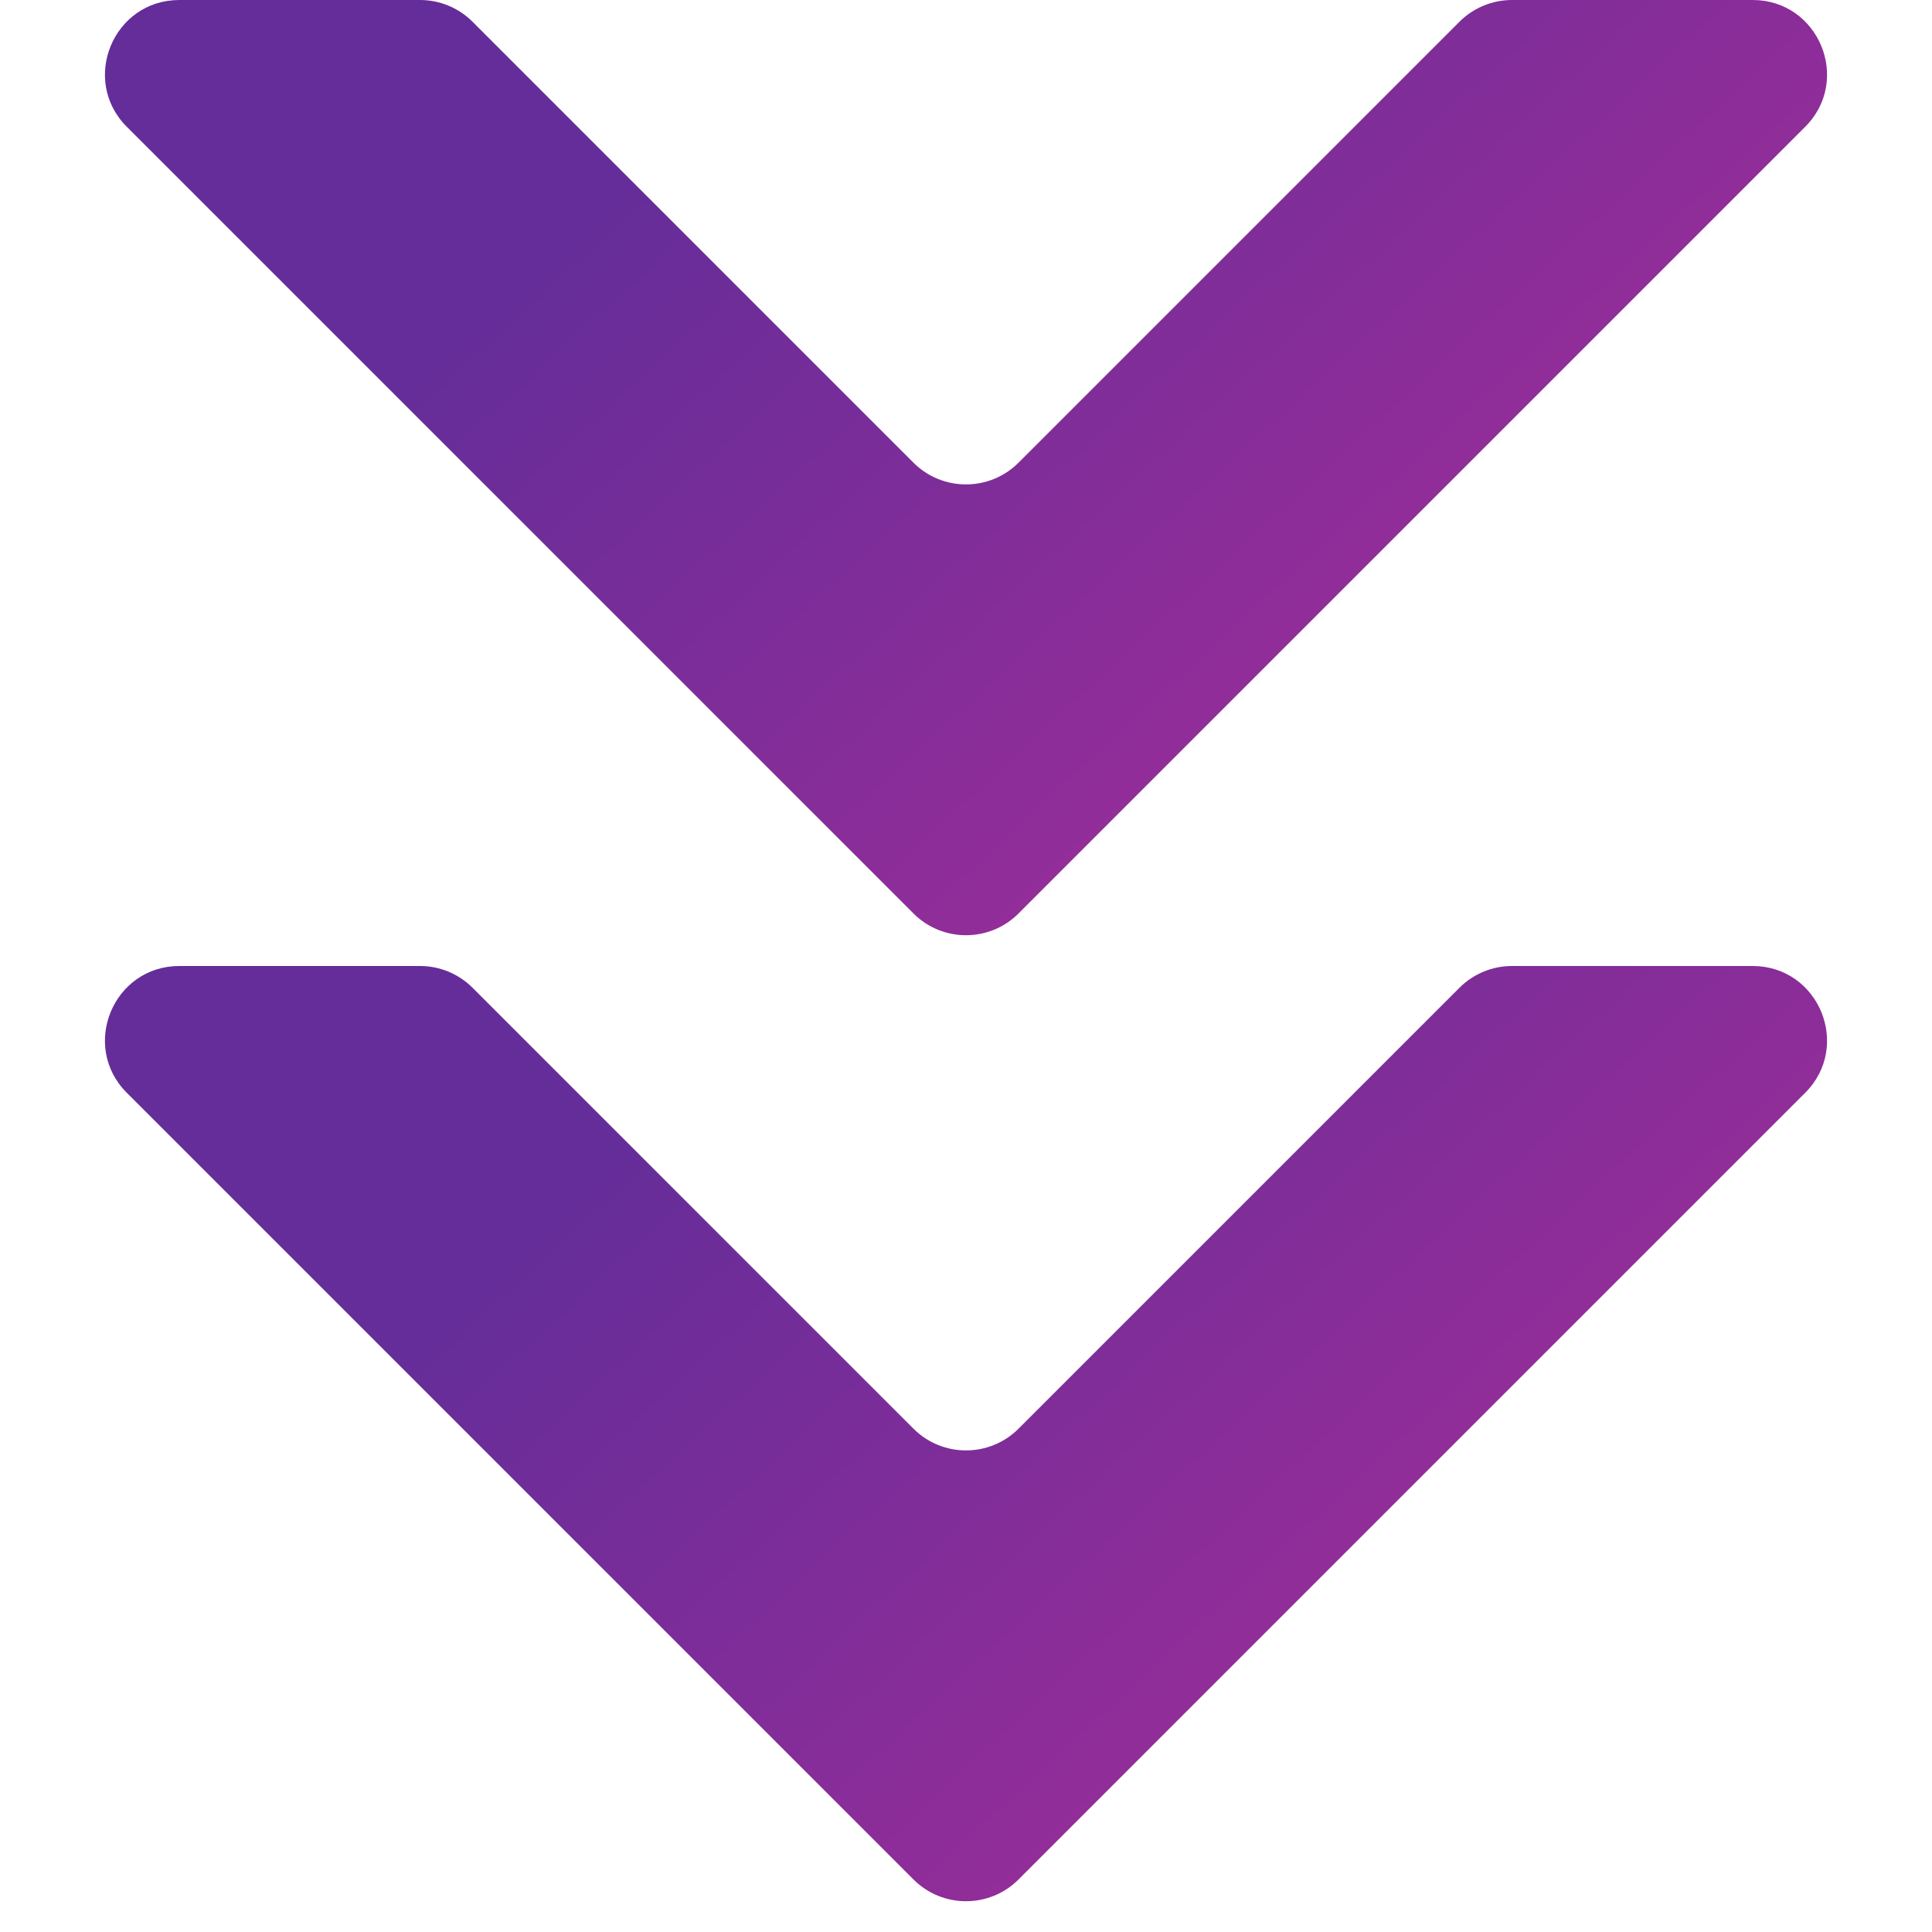
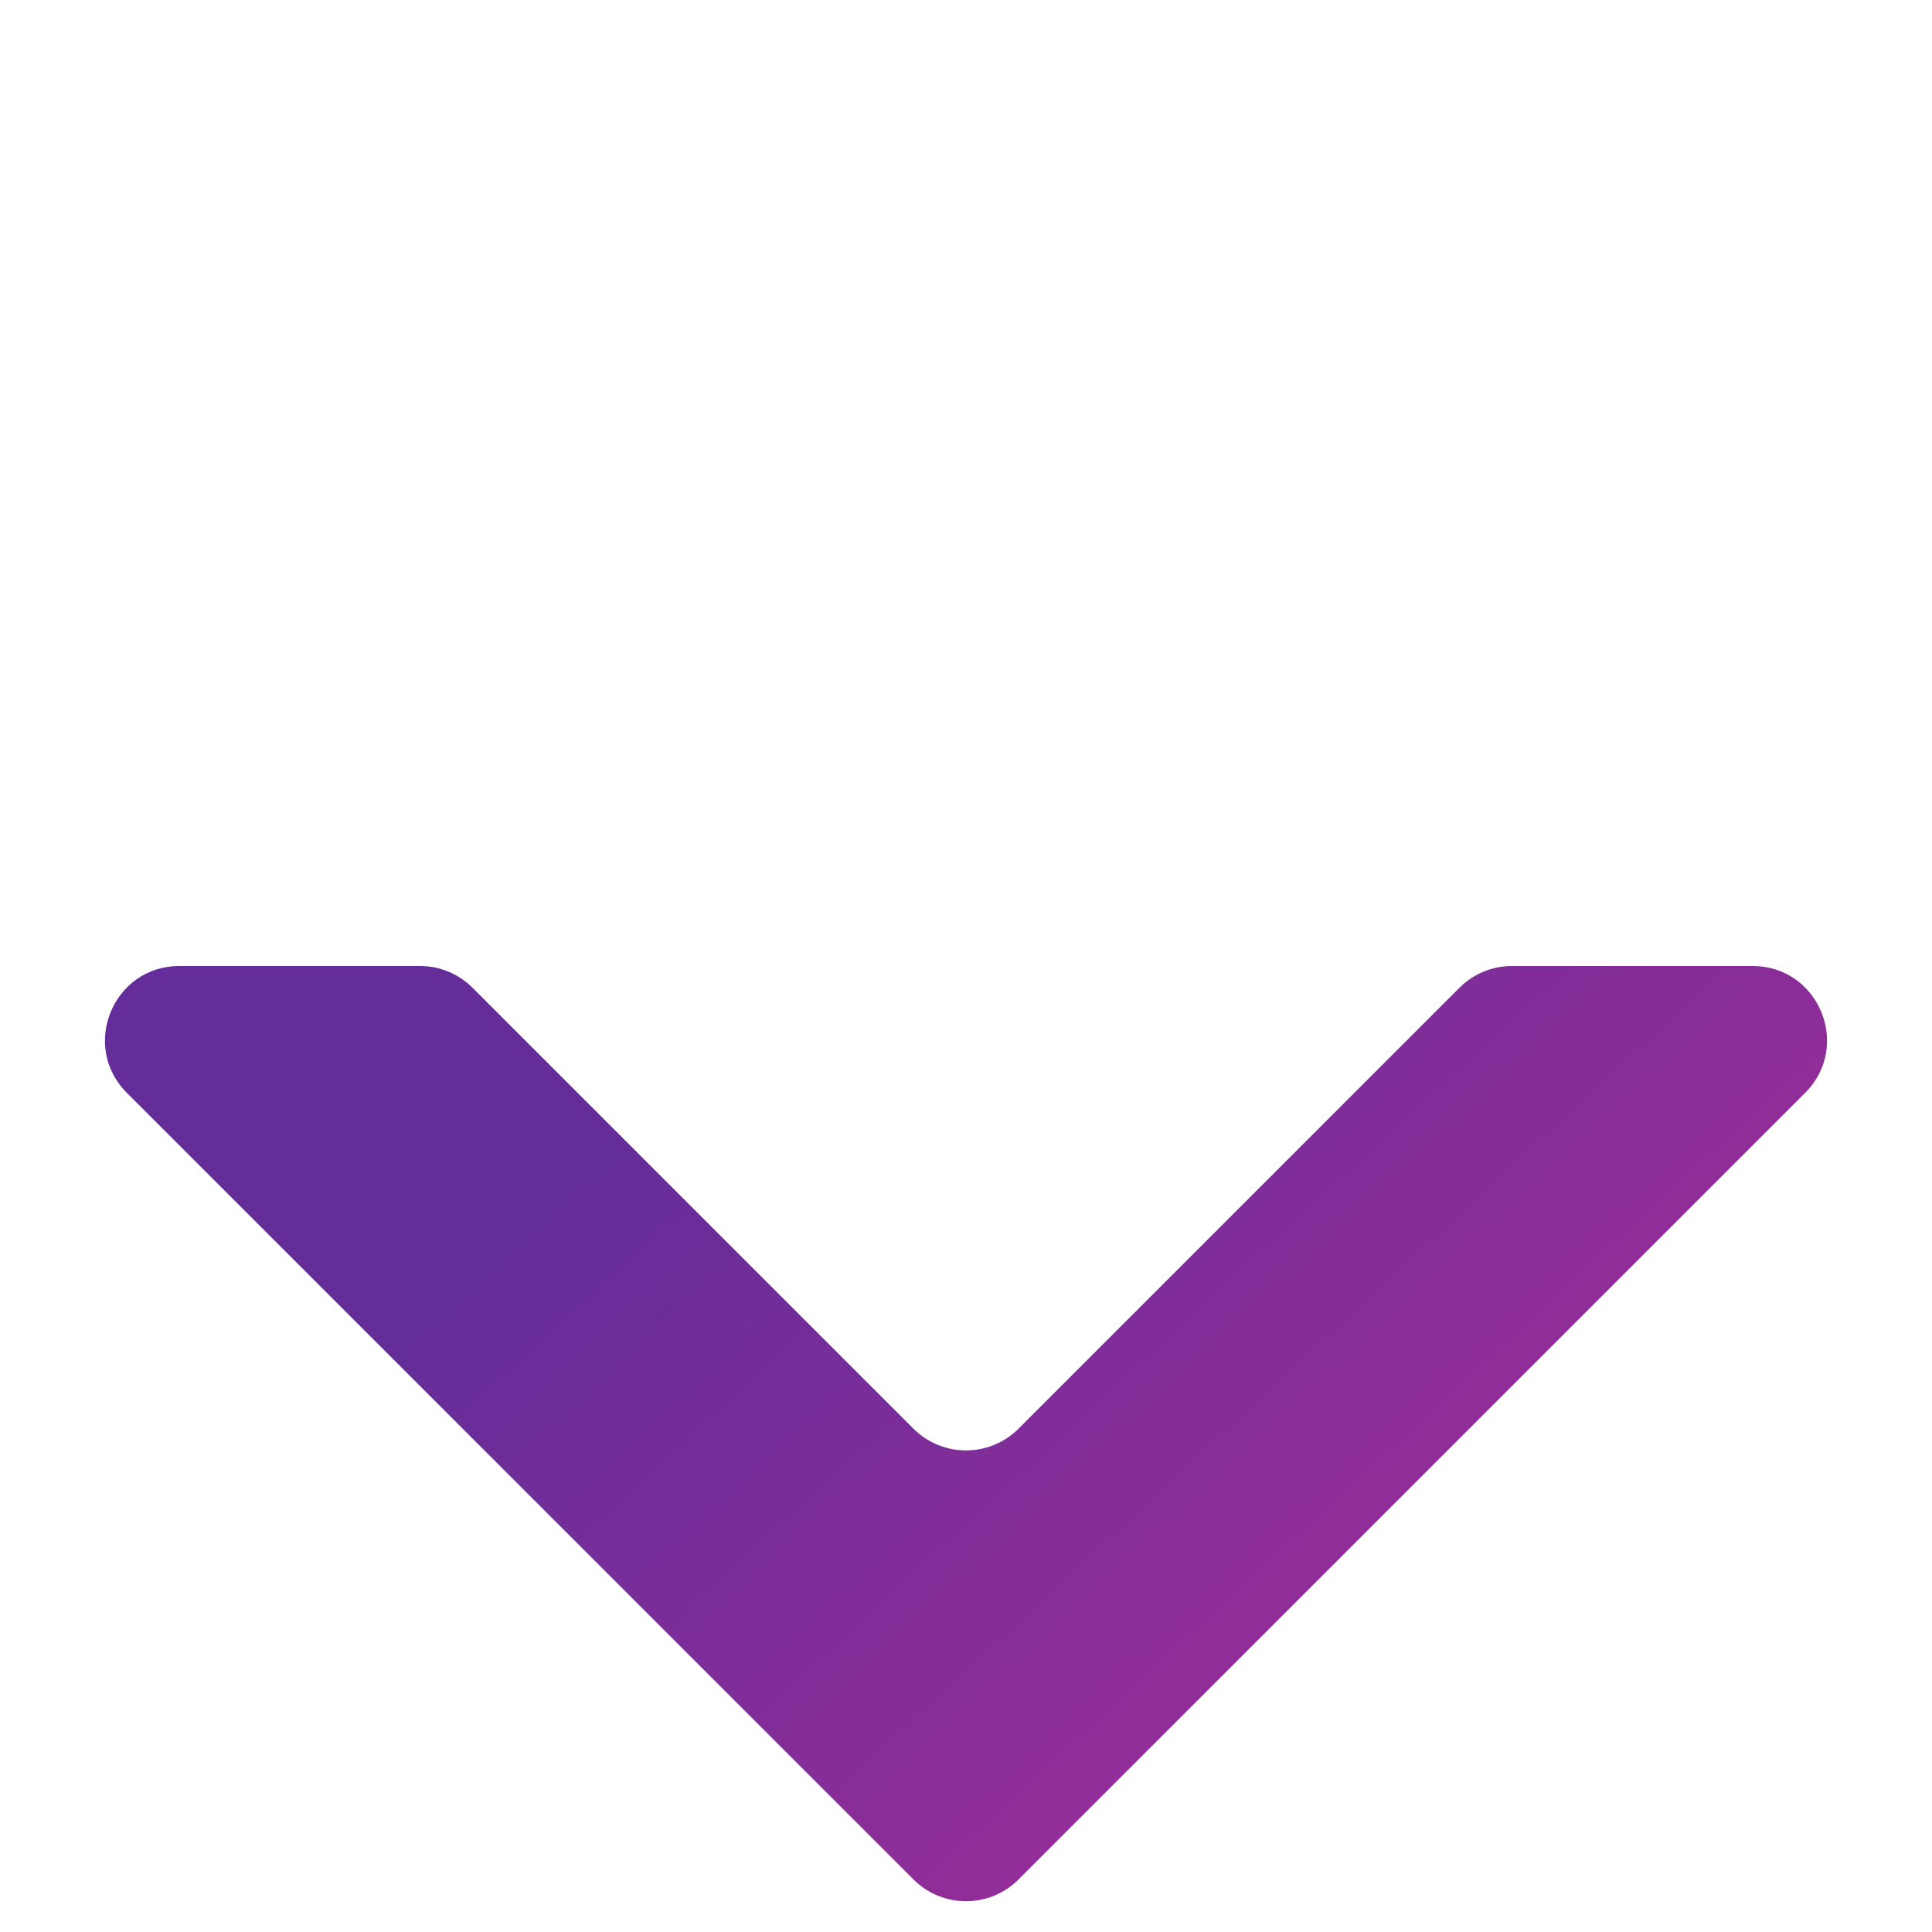
<svg xmlns="http://www.w3.org/2000/svg" width="52" height="52" viewBox="0 0 52 52" fill="none">
-   <path d="M39.281 0.586L27.414 12.453C26.633 13.233 25.367 13.233 24.586 12.453L12.719 0.586C12.344 0.211 11.835 0 11.305 0H4.828C3.047 0 2.154 2.154 3.414 3.414L24.586 24.586C25.367 25.367 26.633 25.367 27.414 24.586L48.586 3.414C49.846 2.154 48.953 0 47.172 0H40.695C40.165 0 39.656 0.211 39.281 0.586Z" fill="url(#paint0_linear_3082_2942)" />
  <path d="M39.281 26.586L27.414 38.453C26.633 39.233 25.367 39.233 24.586 38.453L12.719 26.586C12.344 26.211 11.835 26 11.305 26H4.828C3.047 26 2.154 28.154 3.414 29.414L24.586 50.586C25.367 51.367 26.633 51.367 27.414 50.586L48.586 29.414C49.846 28.154 48.953 26 47.172 26H40.695C40.165 26 39.656 26.211 39.281 26.586Z" fill="url(#paint1_linear_3082_2942)" />
  <defs>
    <linearGradient id="paint0_linear_3082_2942" x1="38.881" y1="18.469" x2="22.012" y2="0.194" gradientUnits="userSpaceOnUse">
      <stop stop-color="#992D99" />
      <stop offset="1" stop-color="#652D99" />
    </linearGradient>
    <linearGradient id="paint1_linear_3082_2942" x1="38.881" y1="44.469" x2="22.012" y2="26.194" gradientUnits="userSpaceOnUse">
      <stop stop-color="#992D99" />
      <stop offset="1" stop-color="#652D99" />
    </linearGradient>
  </defs>
</svg>